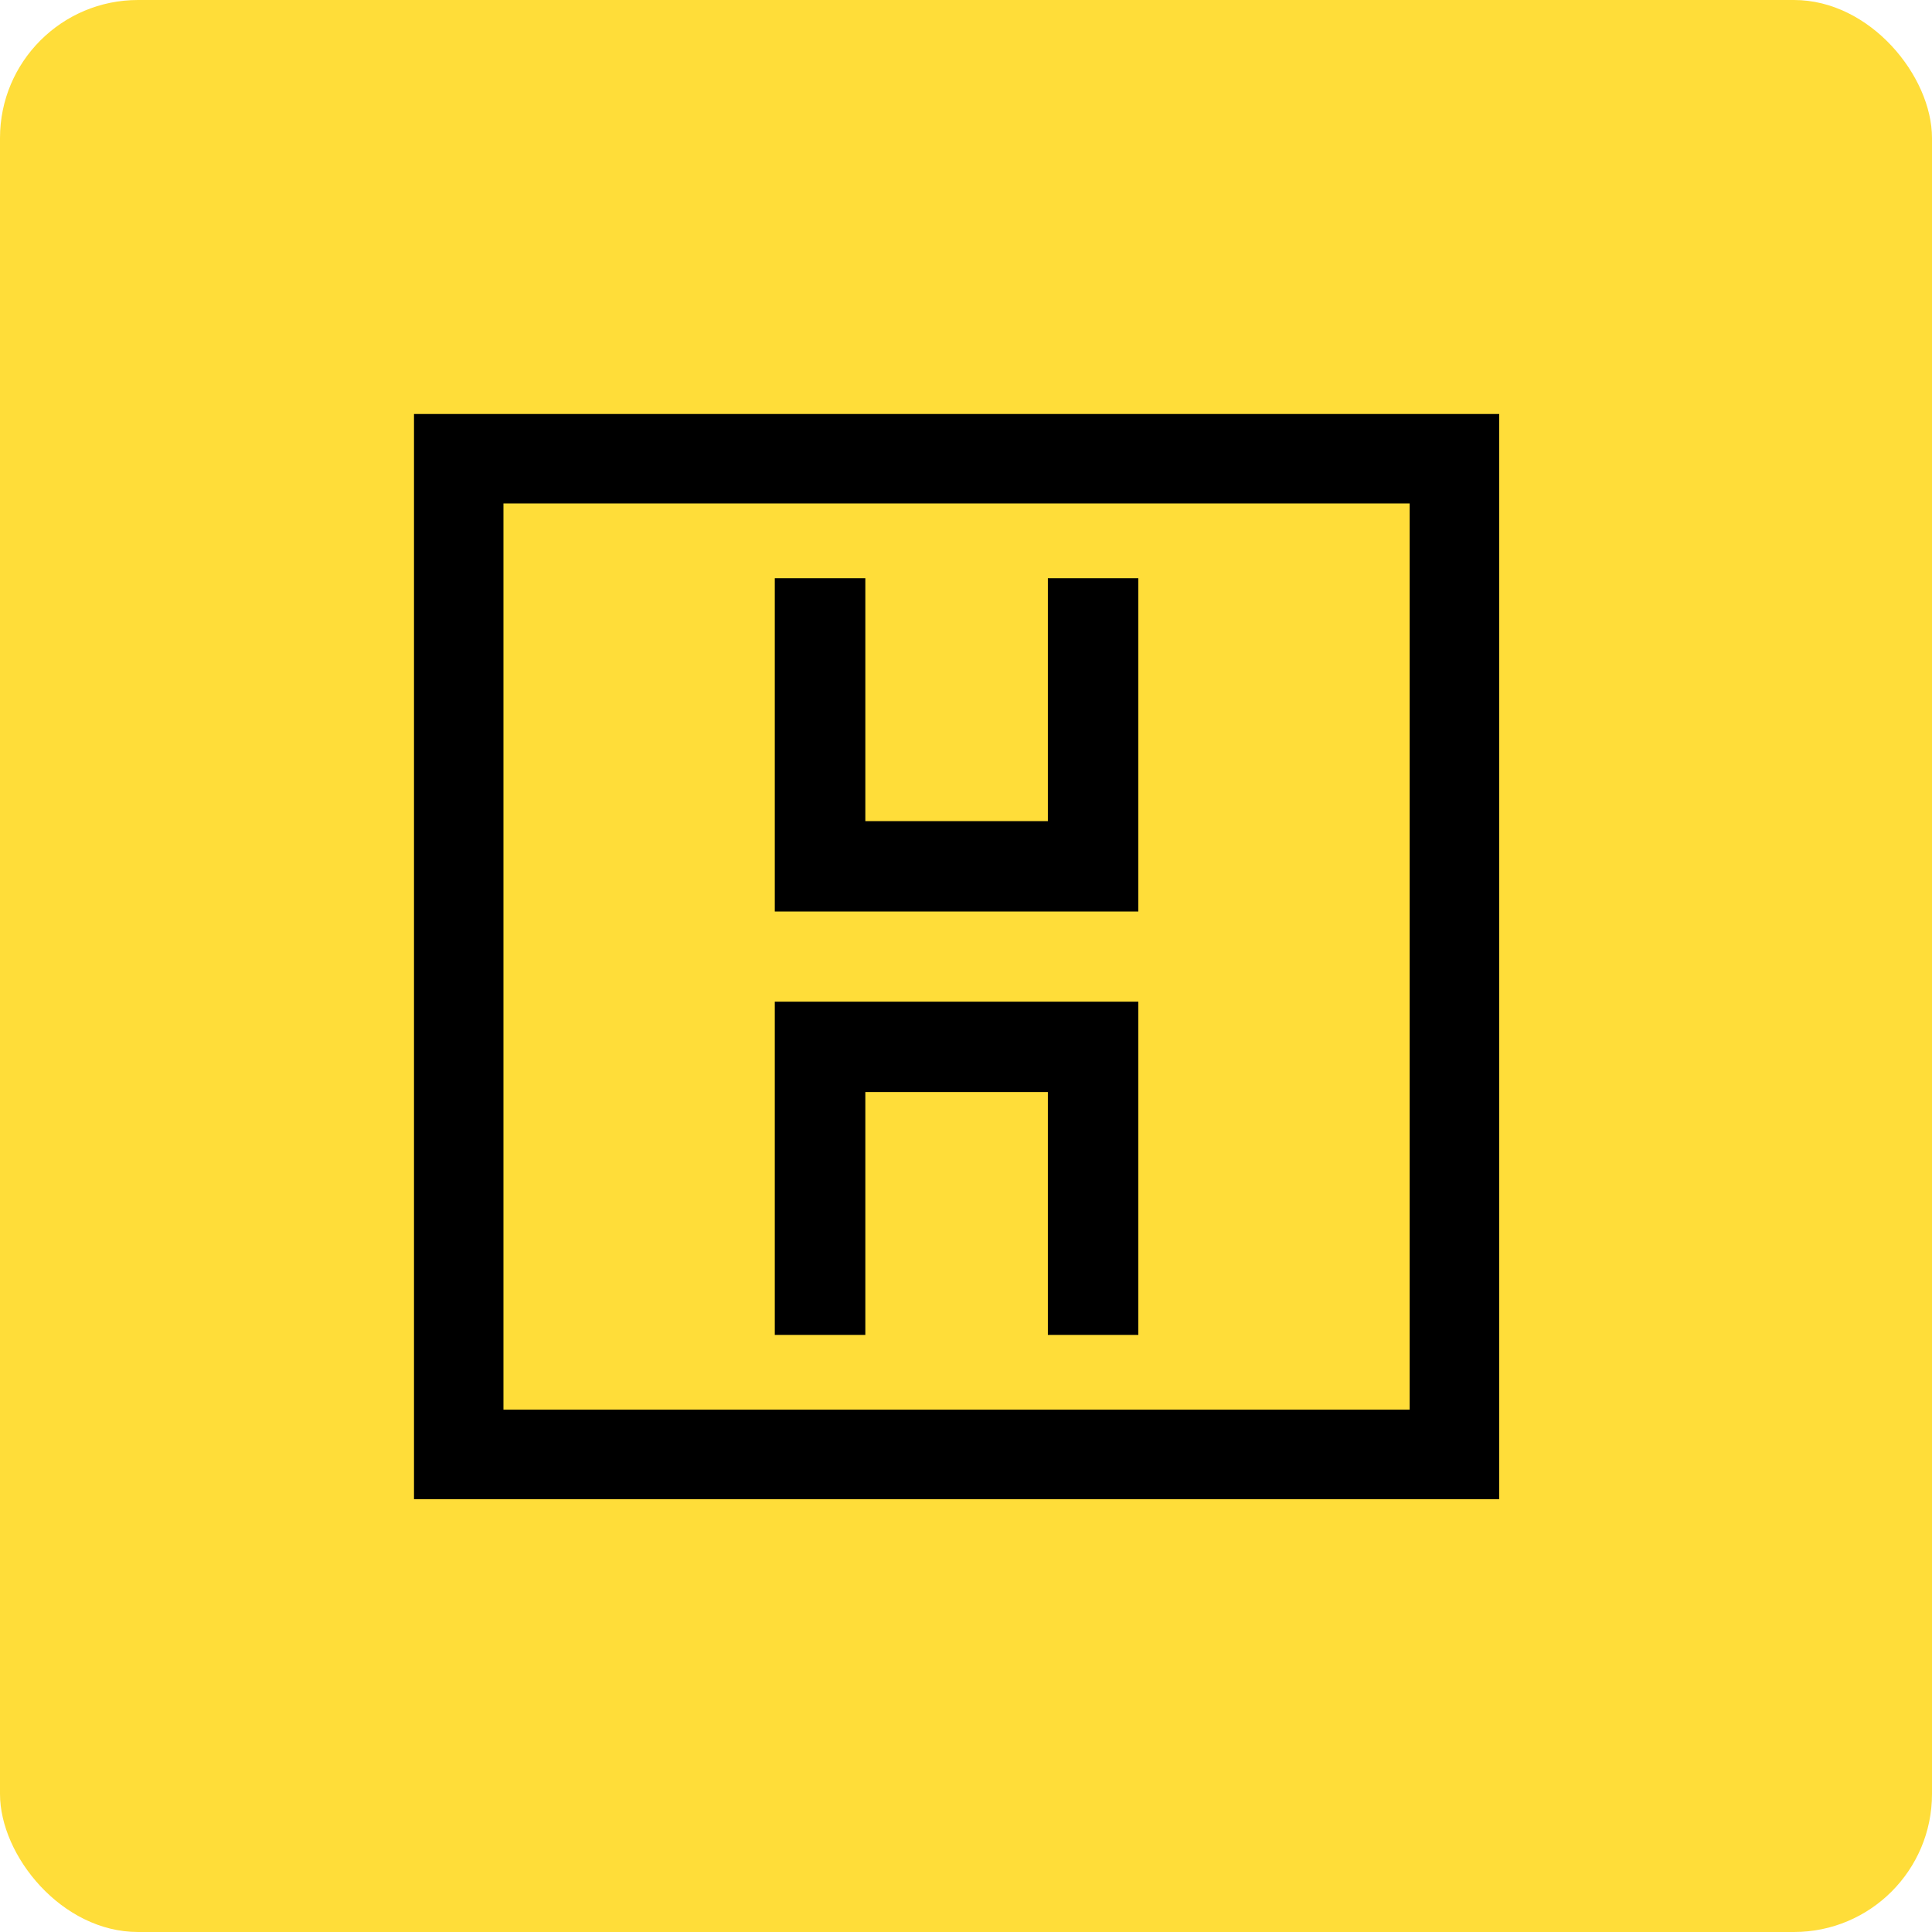
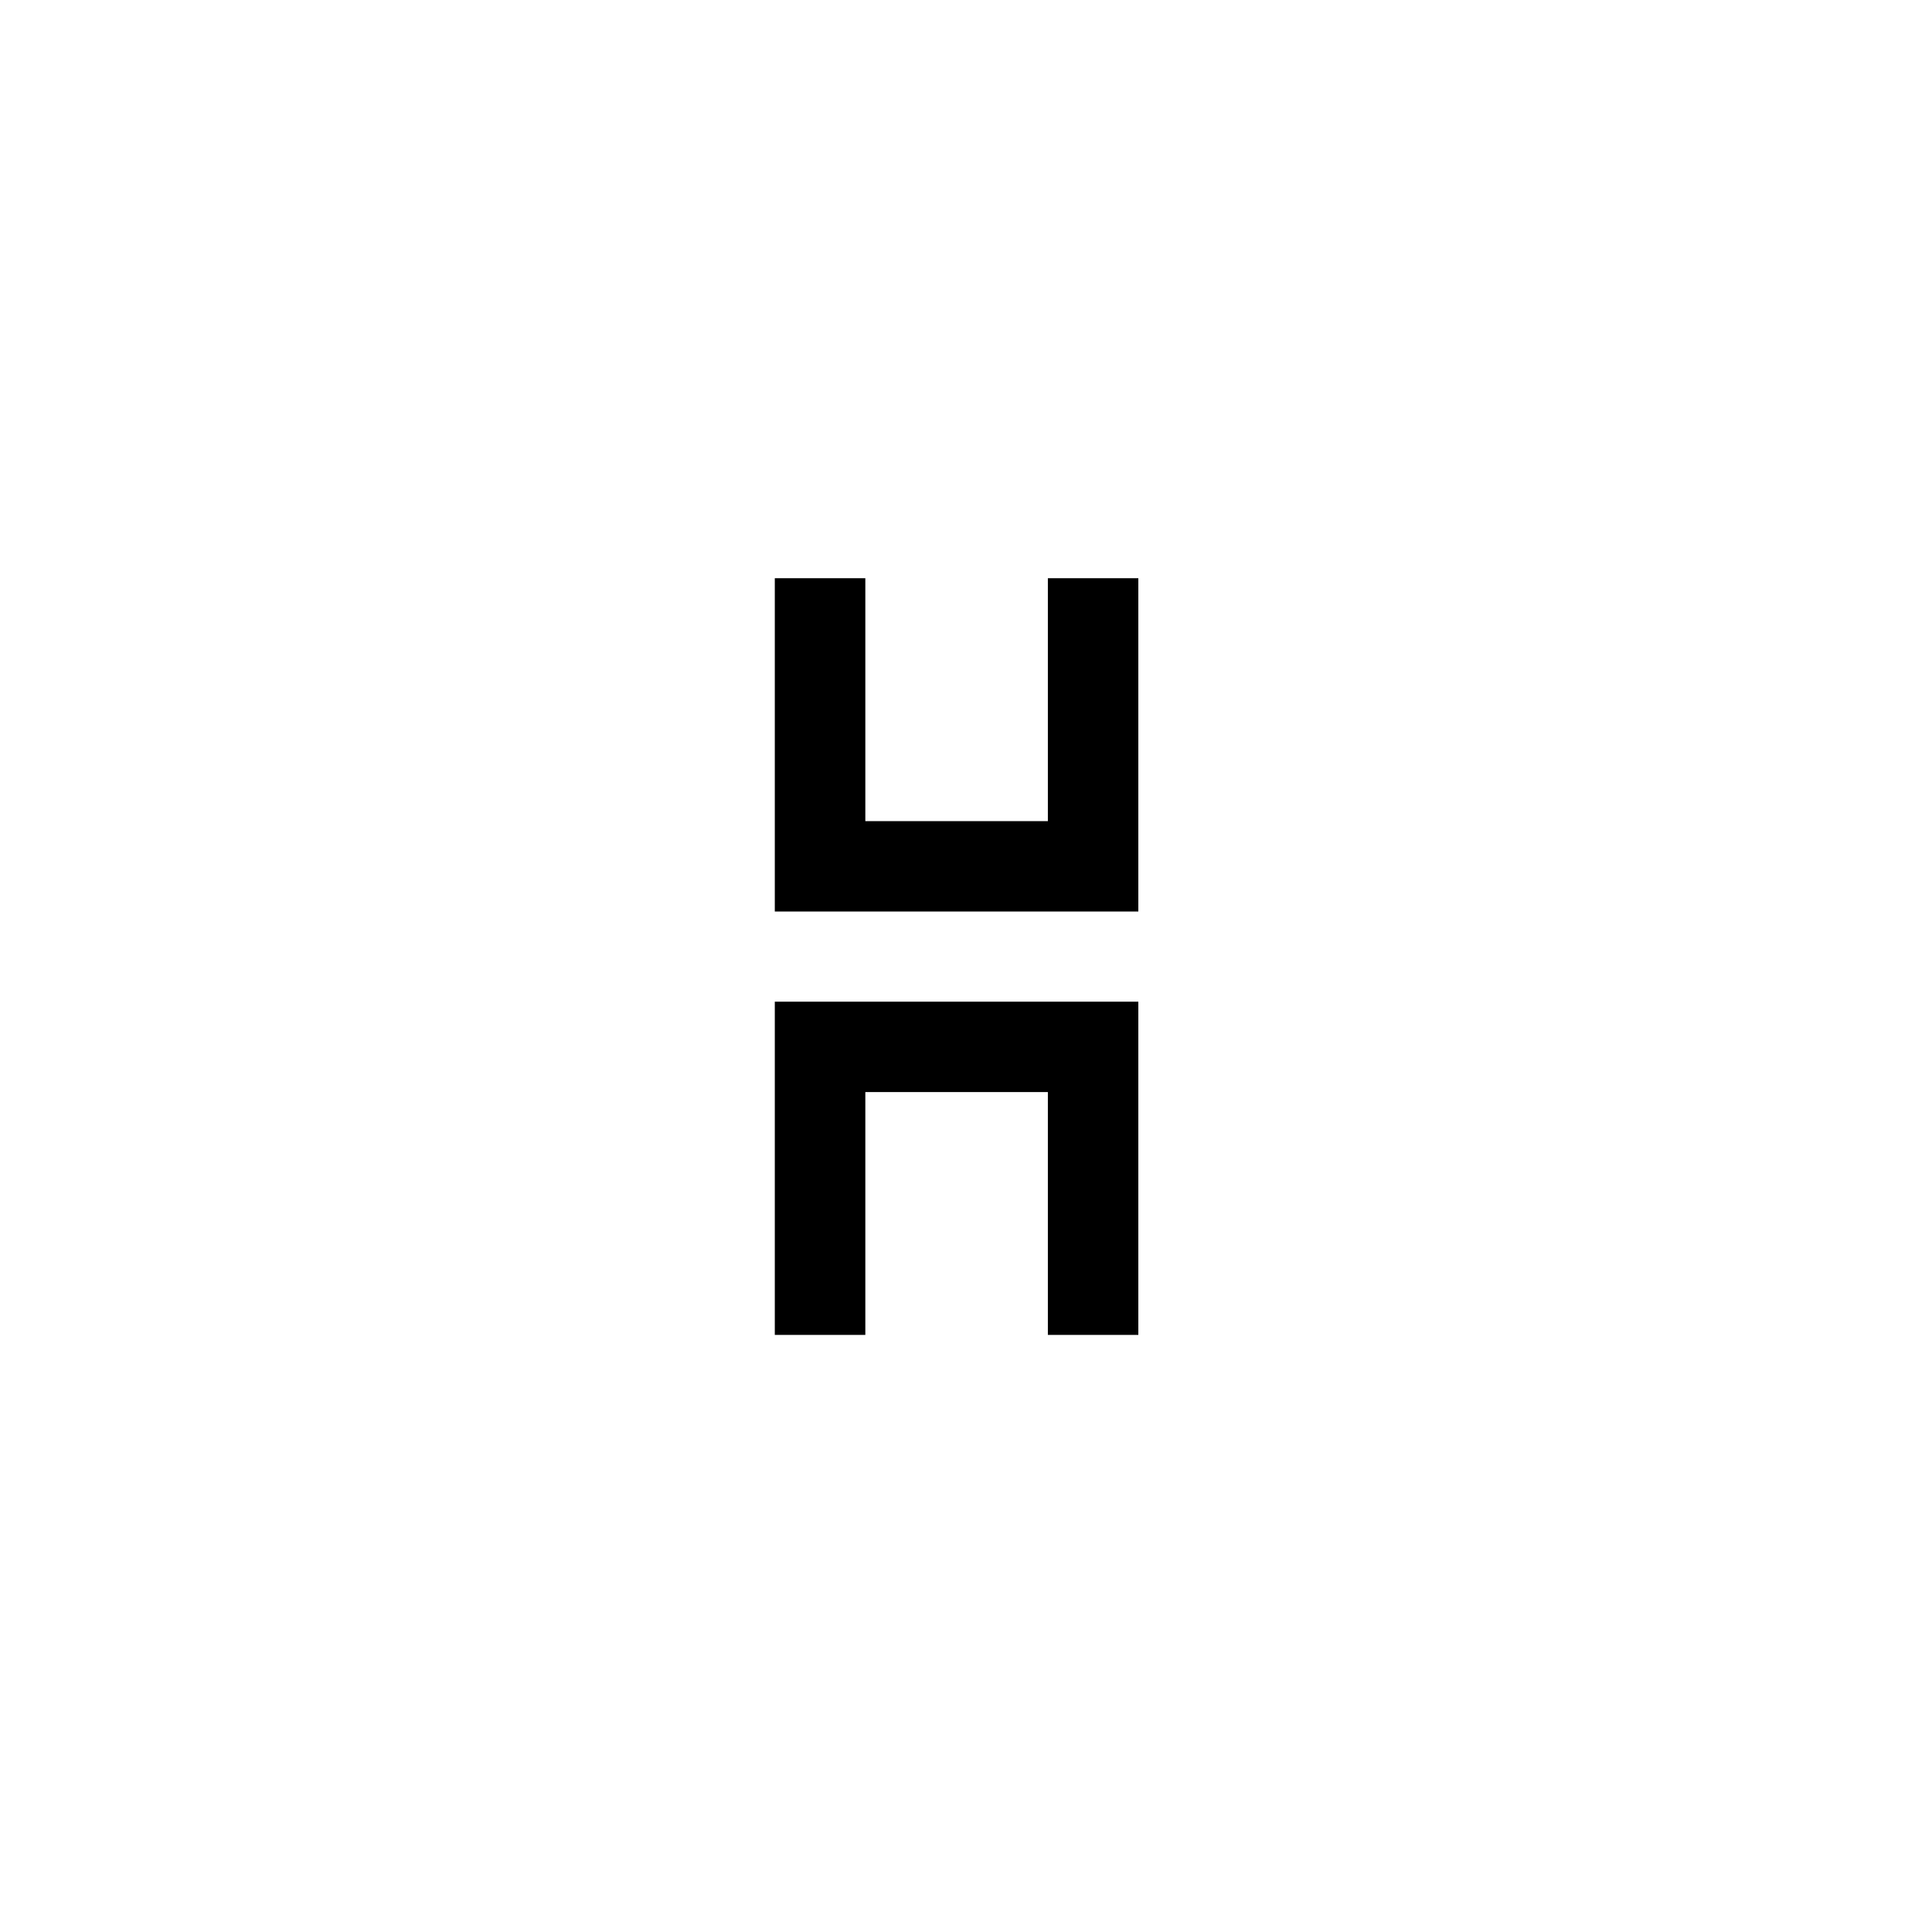
<svg xmlns="http://www.w3.org/2000/svg" width="56" height="56" viewBox="0 0 56 56" fill="none">
-   <rect width="56" height="56" rx="4" fill="#FFDD39" />
  <path d="M30.373 23.801H25.082V16.76H22.458V26.421H32.995V16.76H30.373V23.801Z" fill="black" />
  <path d="M22.458 38.693H25.082V31.654H30.373V38.693H32.995V29.034H22.458V38.693Z" fill="black" />
-   <path d="M12 43.455H43.455V12H12V43.455ZM14.593 14.593H40.86V40.86H14.593V14.593Z" fill="black" />
</svg>